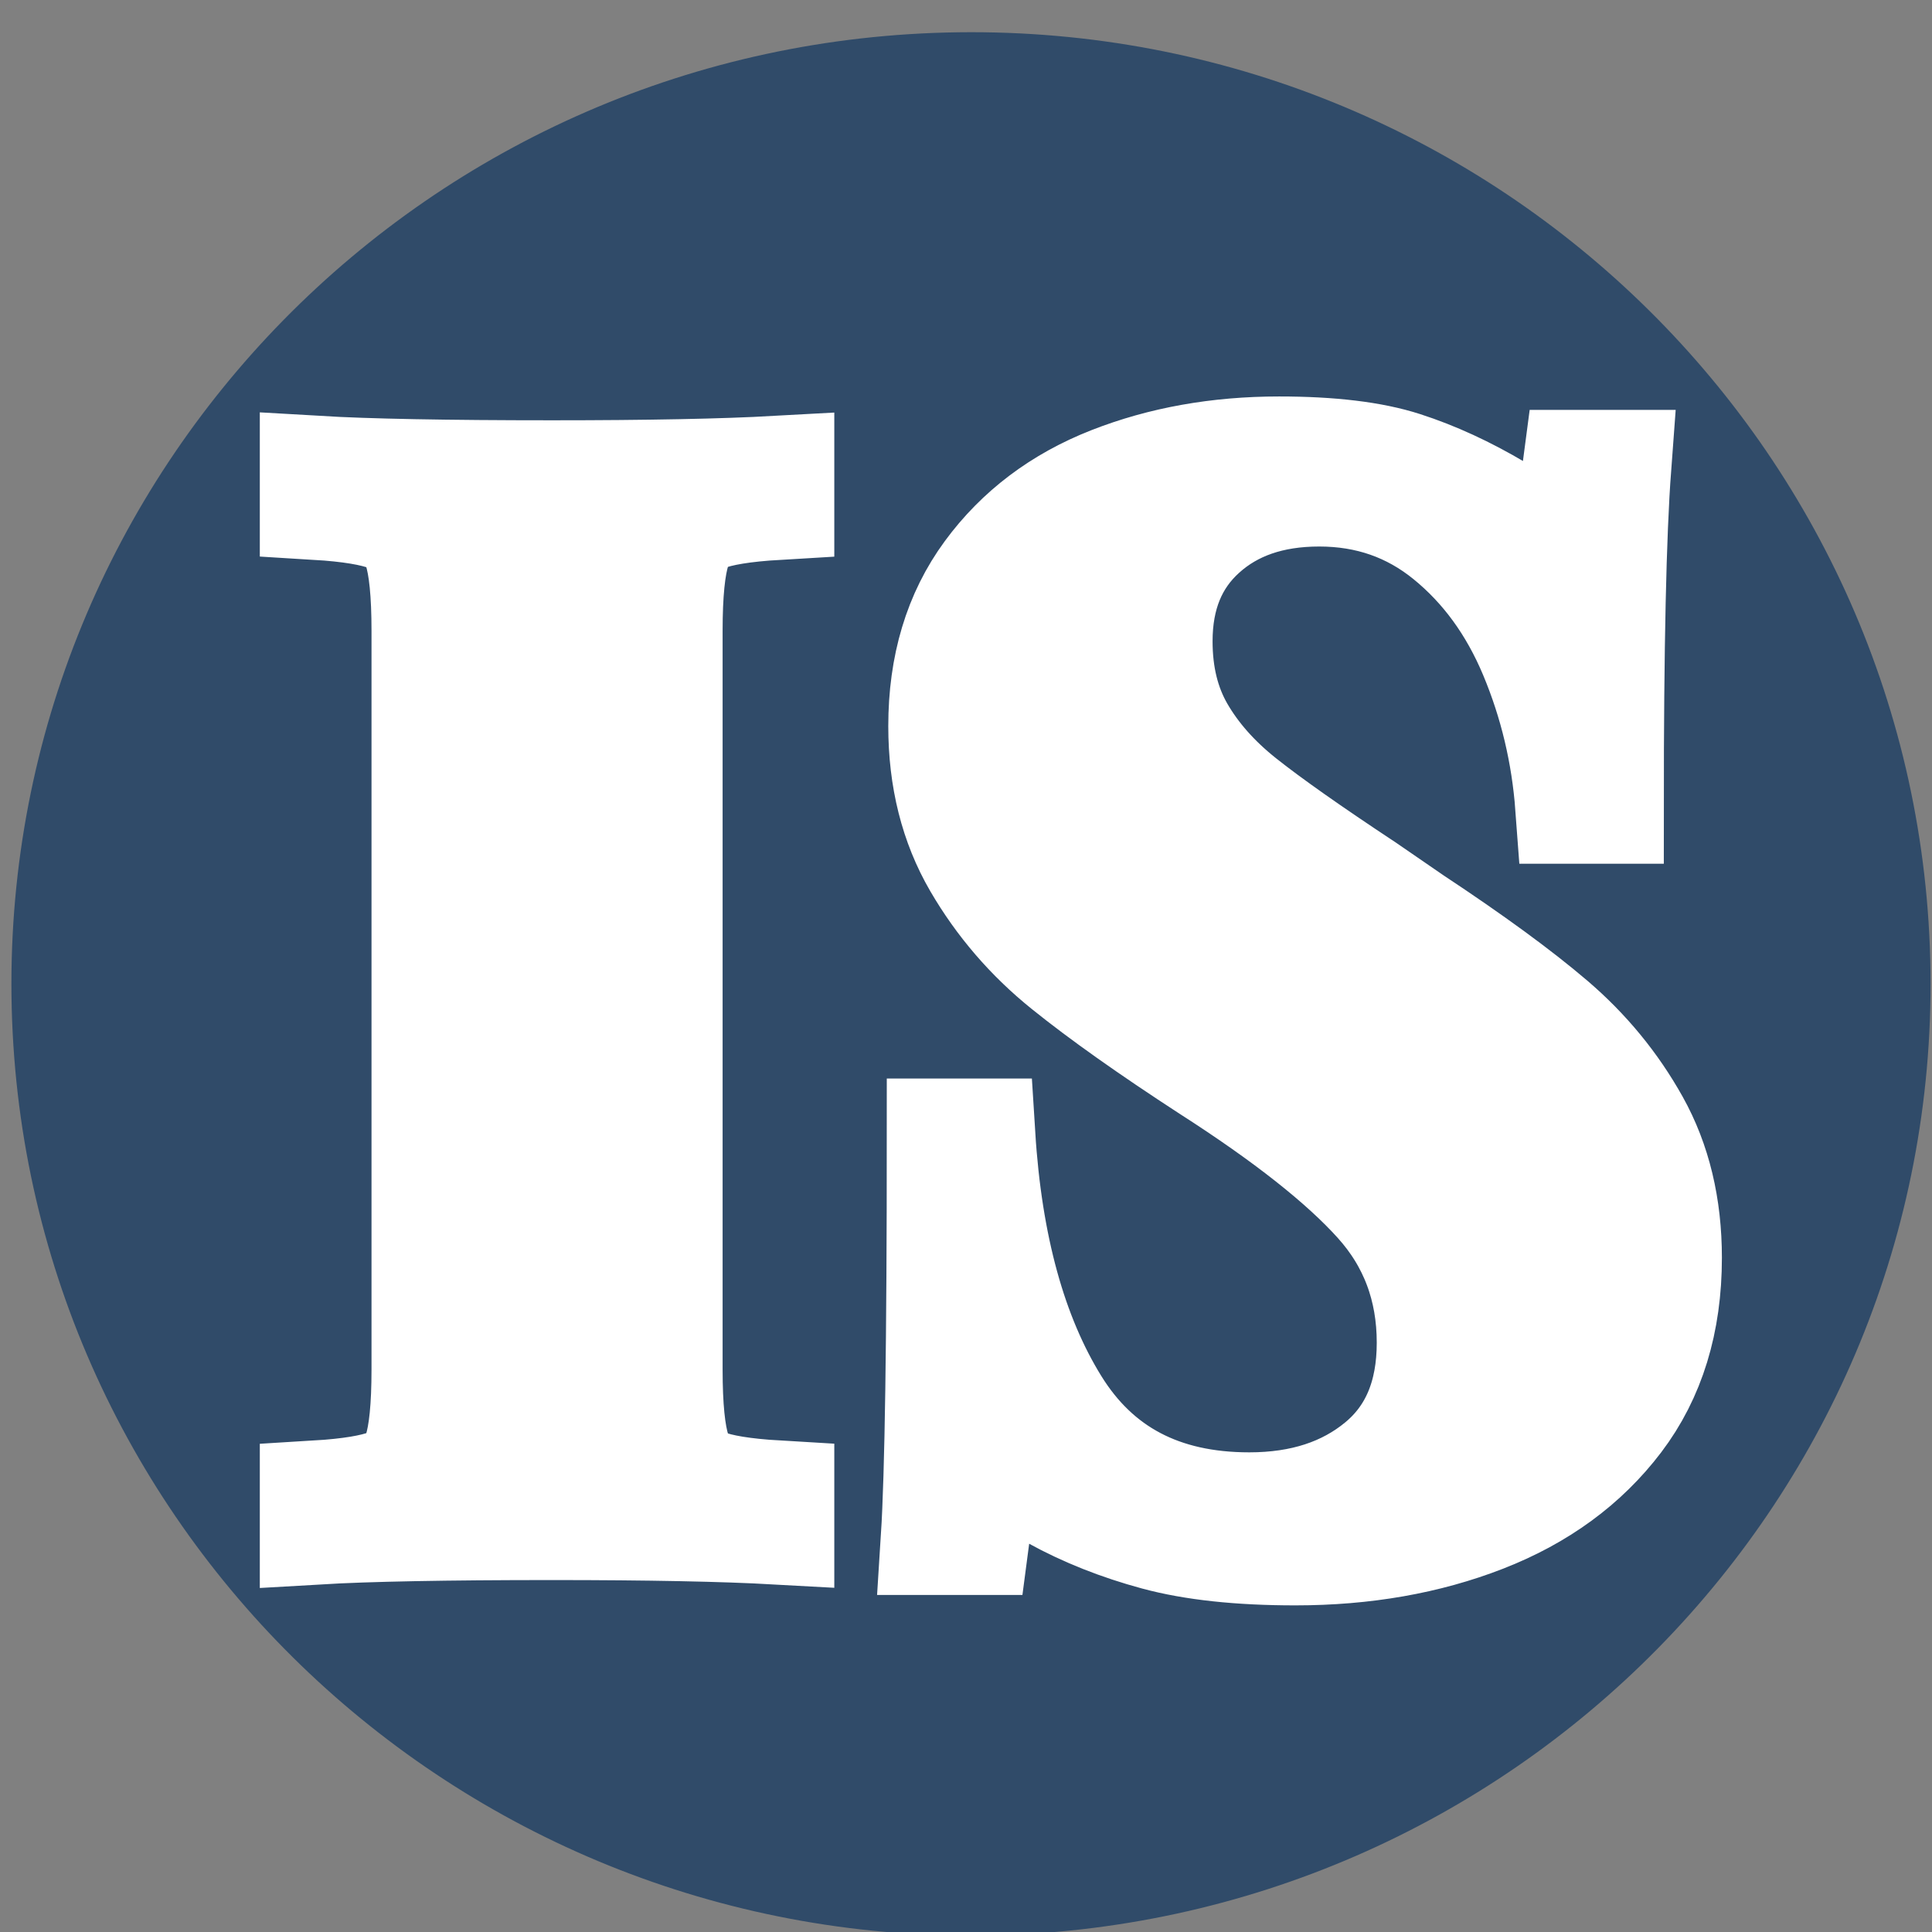
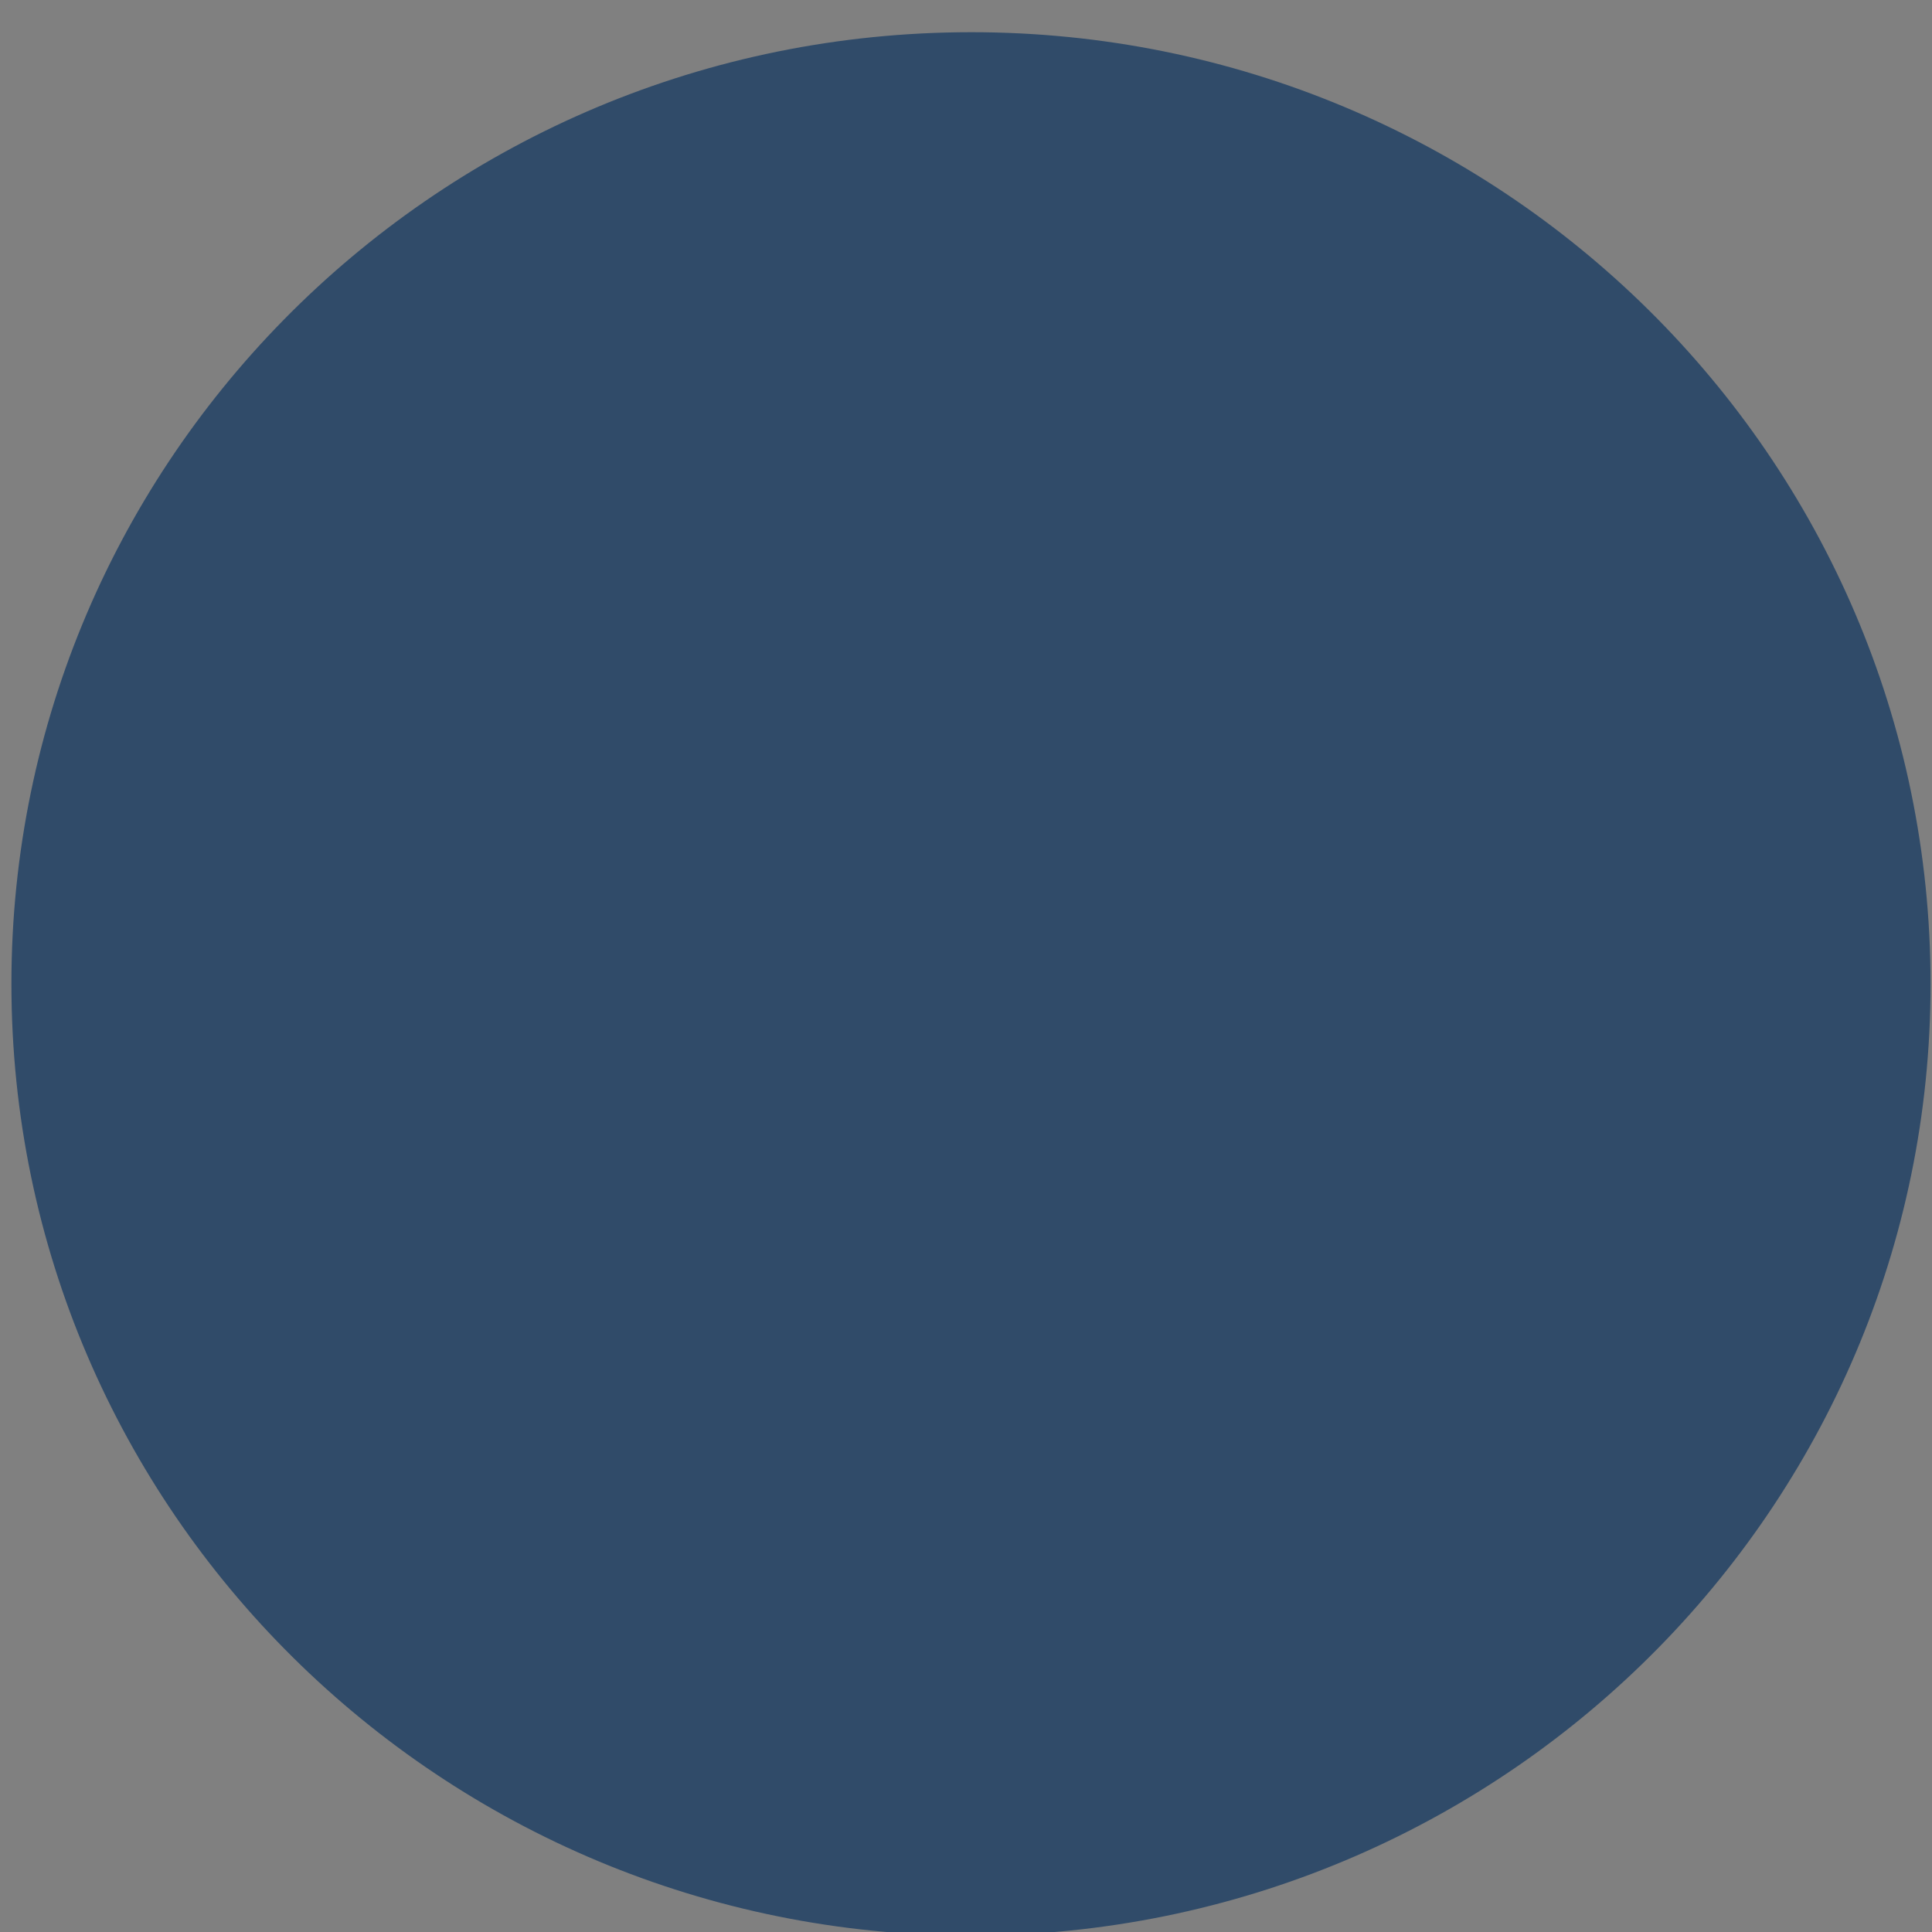
<svg xmlns="http://www.w3.org/2000/svg" xmlns:ns1="https://sketch.io/dtd/" version="1.1" ns1:metadata="eyJuYW1lIjoiRHJhd2luZy00LnNrZXRjaHBhZCIsInN1cmZhY2UiOnsiaXNQYWludCI6dHJ1ZSwibWV0aG9kIjoiZmlsbCIsImJsZW5kIjoibm9ybWFsIiwiZW5hYmxlZCI6dHJ1ZSwib3BhY2l0eSI6MSwidHlwZSI6ImNvbG9yIiwiY29sb3IiOiIjZmZmZmZmIiwiaXNGaWxsIjp0cnVlfSwiY2xpcFBhdGgiOnsiZW5hYmxlZCI6dHJ1ZSwic3R5bGUiOnsic3Ryb2tlU3R5bGUiOiJibGFjayIsImxpbmVXaWR0aCI6MX19LCJkZXNjcmlwdGlvbiI6Ik1hZGUgd2l0aCBTa2V0Y2hwYWQiLCJtZXRhZGF0YSI6e30sImV4cG9ydERQSSI6NzIsImV4cG9ydEZvcm1hdCI6InBuZyIsImV4cG9ydFF1YWxpdHkiOjAuOTUsInVuaXRzIjoicHgiLCJ3aWR0aCI6NDgsImhlaWdodCI6NDgsInBhZ2VzIjpbeyJ3aWR0aCI6NDgsImhlaWdodCI6NDh9XSwidXVpZCI6ImM4OTY5ZjM1LTA1OTItNGQwZC05NTkwLTQyZmUxMjhjODdmNSJ9" width="48" height="48" viewBox="0 0 48 48">
  <rect x="0" y="0" width="48" height="48" fill="#808080" stroke="none" />
  <path style="fill: #304b69; stroke: #304b69; mix-blend-mode: source-over; paint-order: stroke fill markers; fill-opacity: 1; stroke-dasharray: none; stroke-dashoffset: 0; stroke-linecap: round; stroke-linejoin: miter; stroke-miterlimit: 4; stroke-opacity: 1; stroke-width: 2; vector-effect: non-scaling-stroke;" ns1:tool="circle" d="M26.947 0 C41.829 0 53.893 12.064 53.893 26.947 53.893 41.829 41.829 53.893 26.947 53.893 12.064 53.893 0 41.829 0 26.947 0 12.064 12.064 0 26.947 0 z" transform="matrix(0.853,-0.011,-0.011,-0.846,1.435,47.538)" />
  <g style="mix-blend-mode: source-over;" ns1:tool="fancyText" transform="matrix(1,0,0,1,-11.992,3.947)">
    <g ns1:uid="1">
      <g ns1:uid="2" style="paint-order: fill stroke markers;">
-         <path d="M 31.3 7.804L 31.3 8.544Q 30.042 8.618 29.487 8.84Q 28.932 9.062 28.729 9.691Q 28.525 10.32 28.525 11.726L 28.525 11.726L 28.525 30.078Q 28.525 31.484 28.729 32.113Q 28.932 32.742 29.487 32.964Q 30.042 33.186 31.3 33.26L 31.3 33.26L 31.3 34Q 29.302 33.889 25.713 33.889L 25.713 33.889Q 21.754 33.889 19.867 34L 19.867 34L 19.867 33.26Q 21.088 33.186 21.662 32.964Q 22.235 32.742 22.439 32.113Q 22.642 31.484 22.642 30.078L 22.642 30.078L 22.642 11.726Q 22.642 10.32 22.439 9.691Q 22.235 9.062 21.662 8.84Q 21.088 8.618 19.867 8.544L 19.867 8.544L 19.867 7.804Q 21.754 7.915 25.713 7.915L 25.713 7.915Q 29.302 7.915 31.3 7.804L 31.3 7.804ZZM 43.769 7.323Q 45.693 7.323 46.84 7.693Q 47.987 8.063 49.171 8.766L 49.171 8.766Q 49.578 8.988 49.893 9.136Q 50.207 9.284 50.429 9.284L 50.429 9.284Q 50.762 9.284 50.947 8.896Q 51.132 8.507 51.243 7.656L 51.243 7.656L 52.094 7.656Q 51.909 10.135 51.909 16.092L 51.909 16.092L 51.058 16.092Q 50.91 14.094 50.152 12.281Q 49.393 10.468 48.006 9.34Q 46.618 8.211 44.768 8.211L 44.768 8.211Q 42.955 8.211 41.827 9.229Q 40.698 10.246 40.698 11.985L 40.698 11.985Q 40.698 13.28 41.253 14.242Q 41.808 15.204 42.807 16Q 43.806 16.795 45.878 18.164L 45.878 18.164L 47.062 18.978Q 49.245 20.421 50.503 21.494Q 51.761 22.567 52.557 23.992Q 53.352 25.416 53.352 27.303L 53.352 27.303Q 53.352 29.671 52.131 31.28Q 50.91 32.89 48.82 33.704Q 46.729 34.518 44.176 34.518L 44.176 34.518Q 42.104 34.518 40.735 34.148Q 39.366 33.778 38.219 33.149L 38.219 33.149Q 37.405 32.631 36.961 32.631L 36.961 32.631Q 36.628 32.631 36.443 33.02Q 36.258 33.408 36.147 34.259L 36.147 34.259L 35.296 34.259Q 35.444 31.928 35.444 24.269L 35.444 24.269L 36.295 24.269Q 36.554 28.413 38.145 30.985Q 39.736 33.556 43.029 33.556L 43.029 33.556Q 45.027 33.556 46.322 32.483Q 47.617 31.41 47.617 29.412L 47.617 29.412Q 47.617 27.34 46.285 25.86Q 44.953 24.38 42.067 22.53L 42.067 22.53Q 39.847 21.087 38.515 20.014Q 37.183 18.941 36.332 17.48Q 35.481 16.018 35.481 14.094L 35.481 14.094Q 35.481 11.874 36.61 10.338Q 37.738 8.803 39.625 8.063Q 41.512 7.323 43.769 7.323L 43.769 7.323Z" ns1:uid="3" style="fill: #ffffff; stroke: #ffffff; stroke-width: 2.84; stroke-linecap: round; paint-order: stroke fill markers;" />
-       </g>
+         </g>
    </g>
  </g>
</svg>